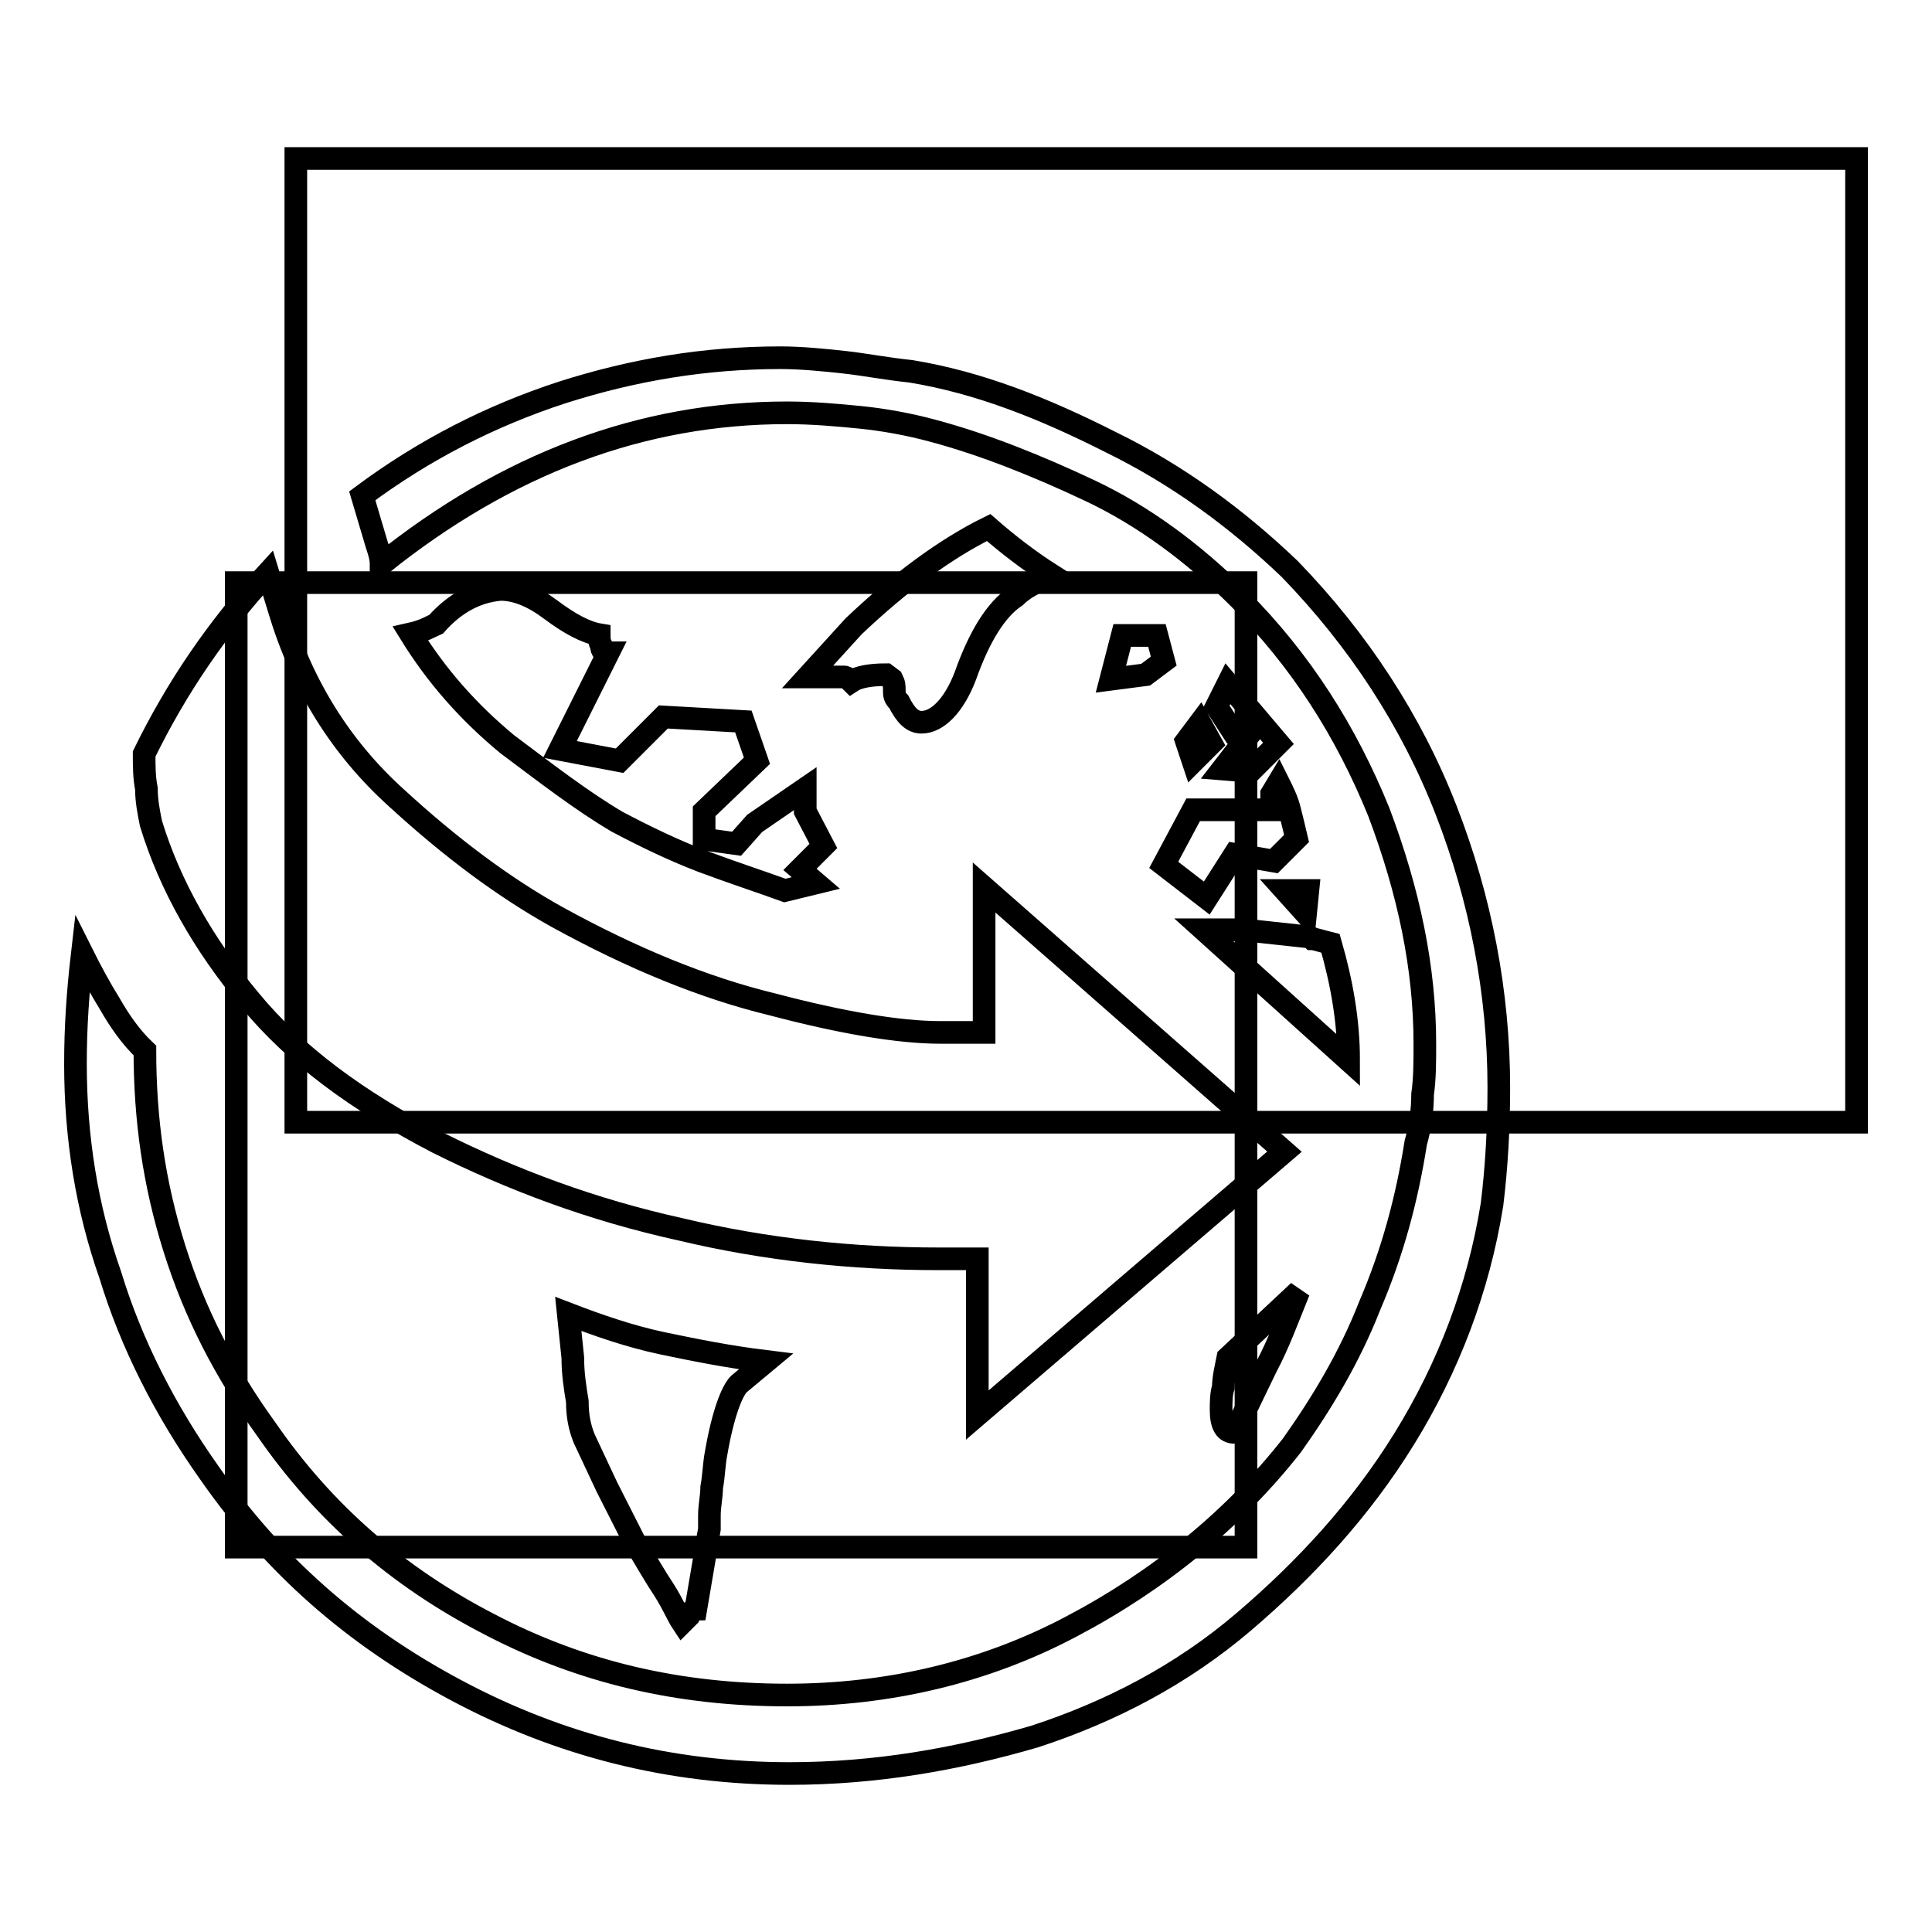
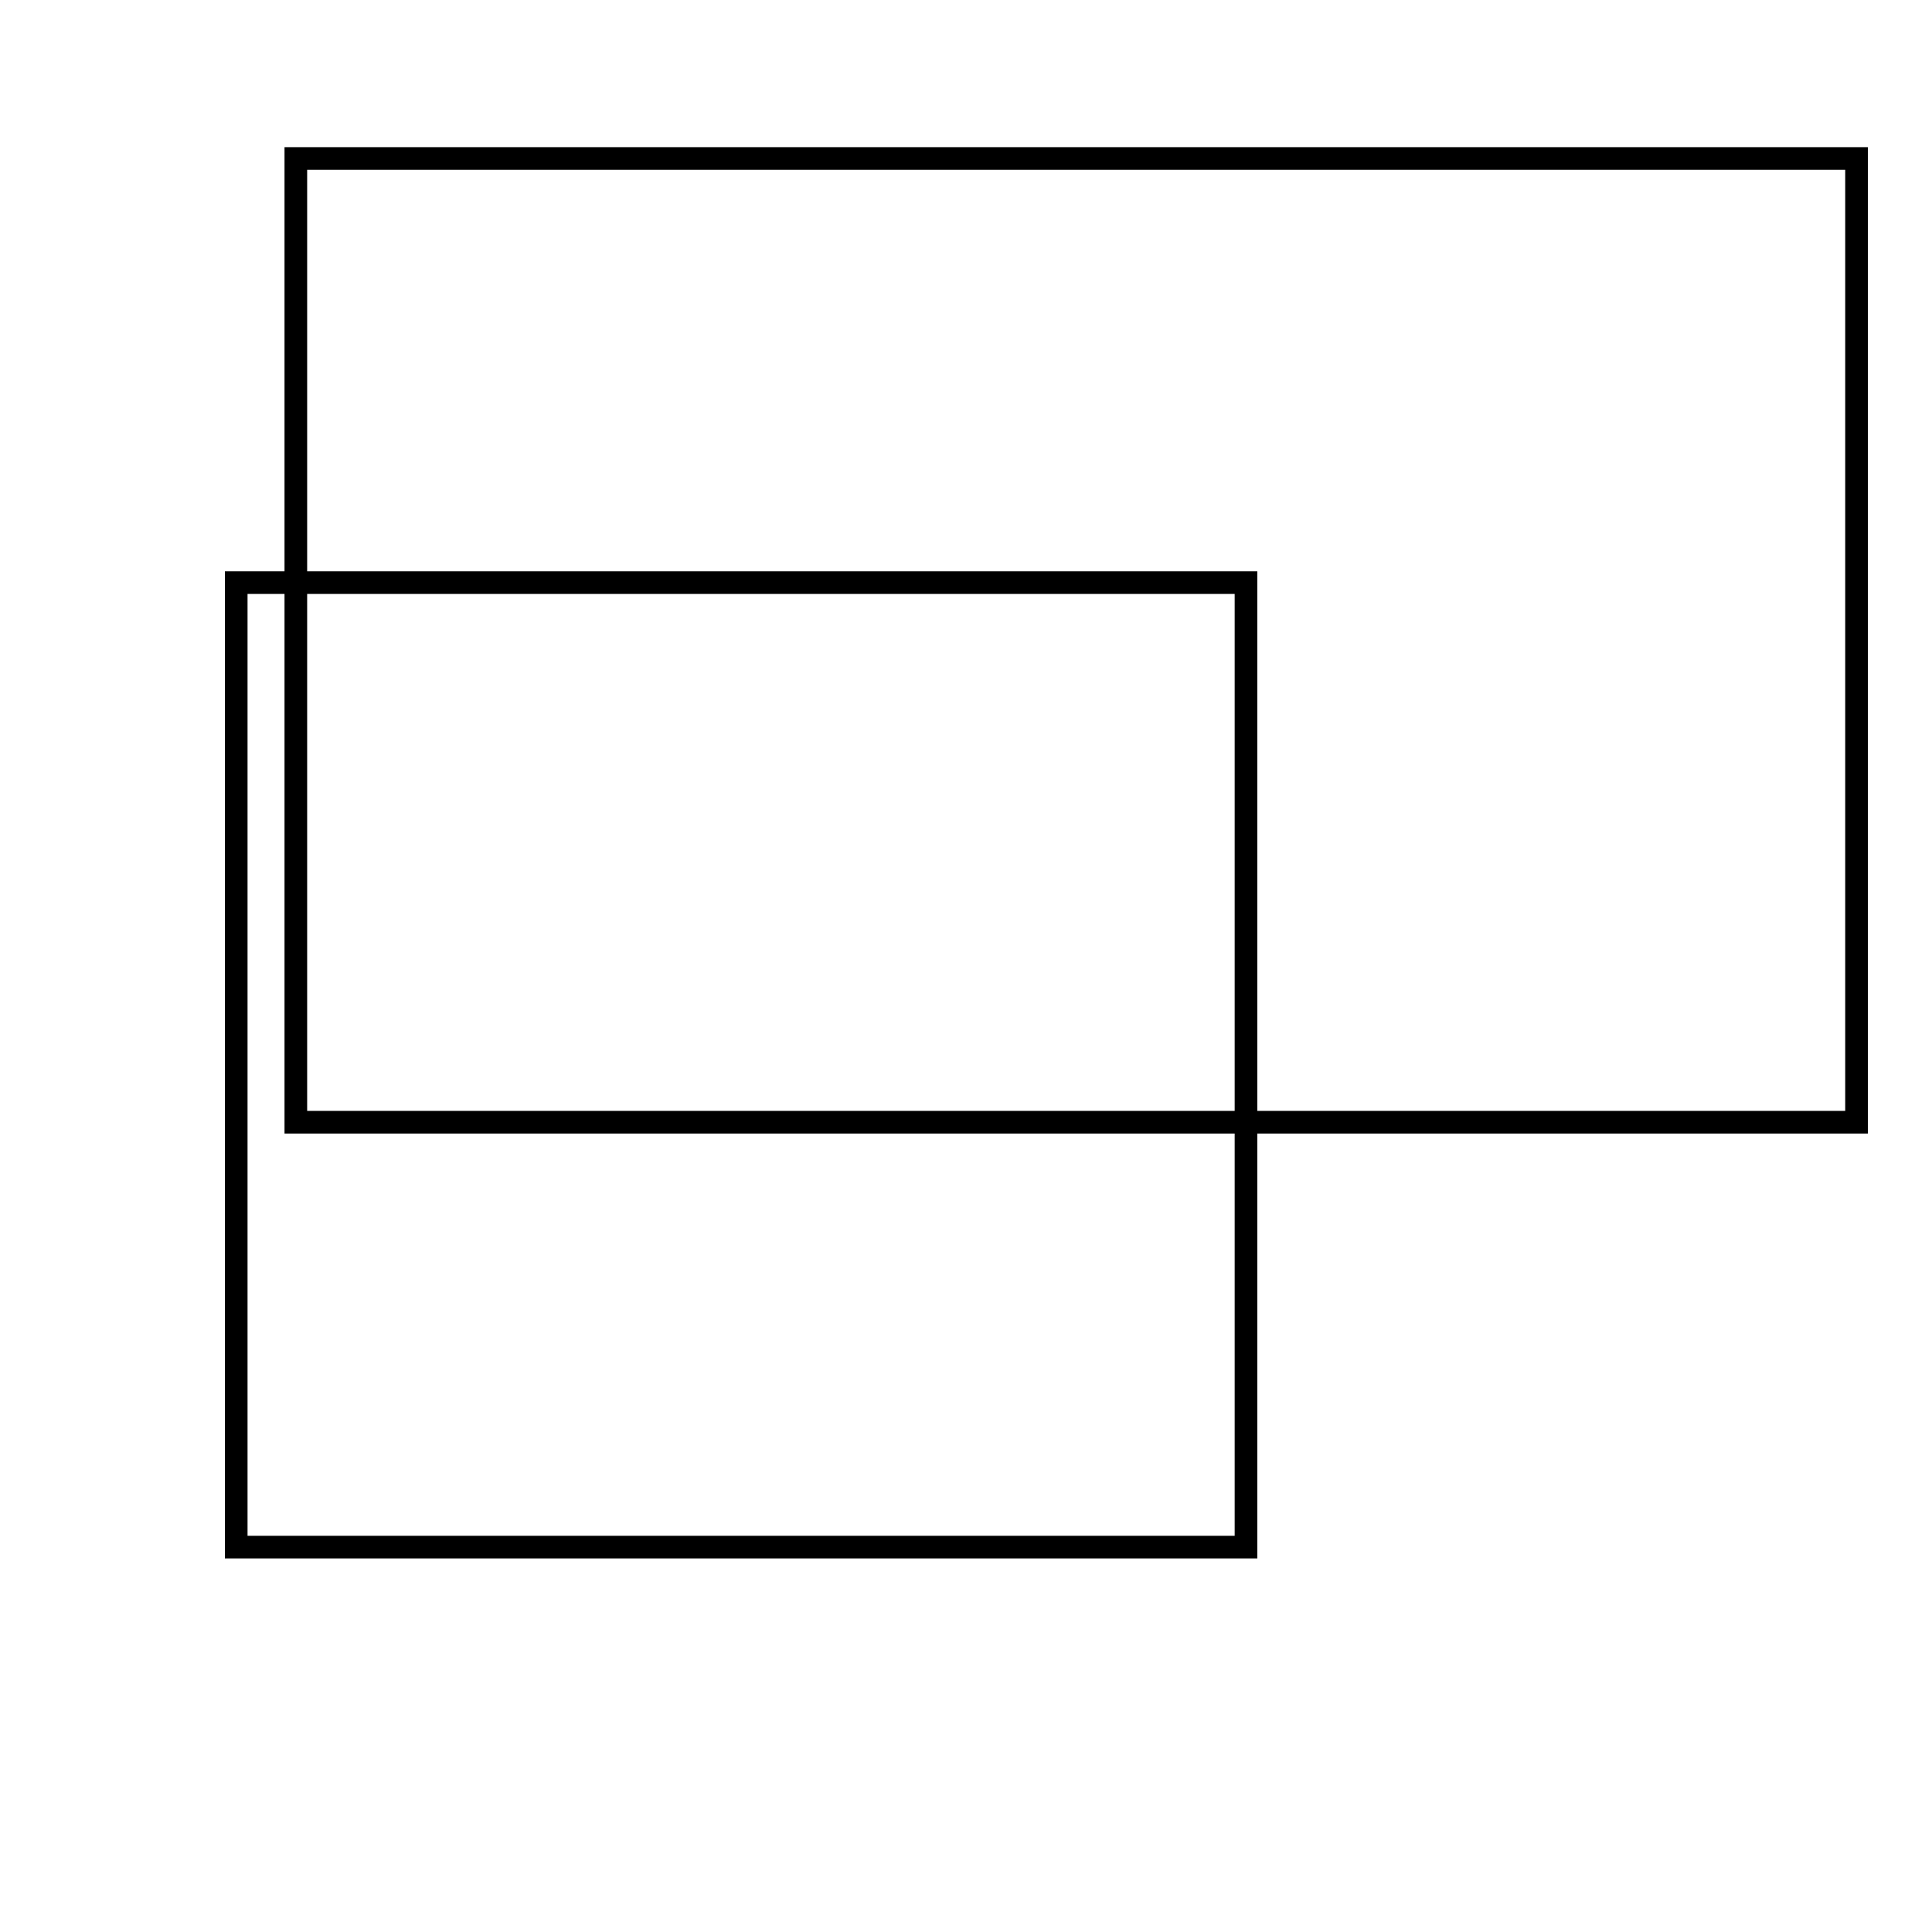
<svg xmlns="http://www.w3.org/2000/svg" version="1.1" x="0px" y="0px" viewBox="0 0 256 256" enable-background="new 0 0 256 256" xml:space="preserve">
  <g>
    <g>
      <path stroke-width="3" fill-opacity="0" stroke="#000000" d="M31.3,77.2h133.8V205H31.3V77.2z" />
-       <path stroke-width="3" fill-opacity="0" stroke="#000000" d="M170.9,75.4c9.1,9.4,16.1,20.1,20.7,31.9c4.6,11.8,7,24.3,7,36.8c0,5.5-0.3,10.6-0.9,15.5c-1.8,11.2-5.8,21.6-11.6,31c-5.8,9.4-13.1,17.3-21.3,24.3c-8.2,7-17.6,11.9-27.7,15.2c-10.3,3-21,4.9-32.5,4.9c-15.8,0-30.4-3.7-44.1-11c-13.7-7.3-24.3-16.7-32.8-28.9c-5.8-8.2-10.3-17-13.1-26.2c-3.1-8.8-4.6-18.2-4.6-27.9c0-4.9,0.3-9.4,0.9-14.6c1.2,2.4,2.4,4.6,3.7,6.7c1.2,2.1,2.7,4.3,4.6,6.1c0,9.1,1.2,17.6,3.9,26.2s6.7,16.4,12.2,24c7.6,11,17.3,19.5,29.5,25.8c12.2,6.4,25.2,9.4,39.5,9.4c13.4,0,26.2-3,37.7-9.1c11.6-6.1,21.6-14.3,29.2-24c3.9-5.5,7.6-11.6,10.3-18.5c3-7,4.9-14,6.1-21.6c0.6-2.1,0.9-4.3,0.9-6.4c0.3-2.1,0.3-4.3,0.3-6.7c0-10-2.1-20.1-6.1-30.7c-4.3-10.6-10.3-20.1-18.5-28.3c-6.1-6.1-12.8-11-19.8-14.3c-7-3.3-14-6.1-20.7-7.9c-3.3-0.9-6.7-1.5-9.7-1.8c-3-0.3-6.4-0.6-9.7-0.6c-19.2,0-37.1,6.7-53.8,20.1c0-0.9-0.3-1.8-0.6-2.7L48,65.7c8.2-6.1,17-10.6,26.5-13.7c9.4-3,18.9-4.6,28.9-4.6c2.7,0,5.8,0.3,8.5,0.6c2.7,0.3,5.8,0.9,8.8,1.2c9.1,1.5,17.6,4.9,26.5,9.4C156,62.9,163.9,68.7,170.9,75.4z M58,151.4c-10.6-5.5-18.9-11.6-24.9-18.9c-6.1-7.3-10.6-15.2-13.1-23.4c-0.3-1.5-0.6-3-0.6-4.6c-0.3-1.5-0.3-3-0.3-4.6c4.3-8.8,9.7-16.7,16.4-24l1.5,4.9c3,10,8.2,18.3,15.5,24.9c7.3,6.7,14.3,11.9,21.3,15.8c10,5.5,19.5,9.4,28.6,11.6c9.1,2.4,16.7,3.7,22.2,3.7h5.8v-19.2l39.8,35l-40.7,34.9v-20.7h-5.2c-11.2,0-22.8-1.2-34.1-3.9C78.4,160.3,67.8,156.3,58,151.4L58,151.4z M57.8,82.7c2.4-2.7,5.2-4.3,8.5-4.6c2.1,0,4.3,0.9,6.7,2.7c2.4,1.8,4.6,3,6.4,3.3c0,0.6,0,0.9,0.3,1.5c0,0.6,0.3,0.9,0.9,0.9l-6.4,12.8l7.9,1.5l5.8-5.8l10.6,0.6l1.8,5.2l-7,6.7v3.7l4.3,0.6l2.4-2.7l6.7-4.6v3l2.4,4.6l-3.1,3.1l2.1,1.8L104,118c-3.3-1.2-7-2.4-11-3.9c-3.9-1.5-7.6-3.3-11.2-5.2c-4.6-2.7-9.4-6.4-14.6-10.3c-5.2-4.3-9.4-9.1-12.8-14.6C56.2,83.6,57.1,83,57.8,82.7L57.8,82.7z M97.9,183.4c-0.9,0.9-2.1,3.9-3,9.1c-0.3,1.5-0.3,3-0.6,4.6c0,1.2-0.3,2.4-0.3,3.7v1.8l-1.8,10.6c-0.3,0-0.6,0.3-0.9,0.9c-0.6,0.6-0.9,0.9-0.9,0.9c-0.6-0.9-1.2-2.4-2.4-4.3c-1.2-1.8-2.4-3.9-3.9-6.4l-3.7-7.3l-3-6.4c-0.6-1.5-0.9-3-0.9-4.9c-0.3-1.8-0.6-3.7-0.6-5.8l-0.6-5.8c3.9,1.5,8.2,3,12.5,3.9c4.3,0.9,8.8,1.8,13.7,2.4L97.9,183.4z M117.4,89.4c-2.1,0-3.7,0.3-4.6,0.9c-0.6-0.6-0.9-0.6-0.9-0.6H107l6.1-6.7c6.1-5.8,12.2-10.3,17.9-13.1c2.4,2.1,5.2,4.3,8.5,6.4c-1.8,0.6-3.7,1.5-4.9,2.7c-2.7,1.8-4.9,5.5-6.7,10.6c-1.5,3.9-3.7,6.1-5.8,6.1c-1.2,0-2.1-0.9-3-2.7c-0.6-0.6-0.6-0.9-0.6-1.5s0-0.9-0.3-1.5L117.4,89.4L117.4,89.4z M154.2,87.6l-2.4,1.8l-4.6,0.6l1.5-5.8h4.6L154.2,87.6z M154.2,114.6l3.9-7.3h10.4v-2.1l0.9-1.5c0.6,1.2,1.2,2.4,1.5,3.7c0.3,1.2,0.6,2.4,0.9,3.7l-3,3l-5.2-0.9l-3.7,5.8L154.2,114.6z M158.1,100.9l-0.9-2.7l1.8-2.4l1.5,2.7L158.1,100.9z M173,124.1c0.3,0,0.6,0,0.9,0.3c0.3,0,1.2,0.3,2.4,0.6c1.5,5.2,2.4,10.3,2.4,15.5l-19.2-17.3h5.2L173,124.1z M165.1,97.9l-1.5-0.6l-2.4-3.7l1.5-3l6.7,7.9l-3.7,3.7l-3.7-0.3L165.1,97.9z M163.6,189.8c-1.2,0-1.8-0.9-1.8-3c0-0.9,0-2.1,0.3-3c0-1.2,0.3-2.4,0.6-3.9l9.4-8.8c-1.5,3.7-2.7,7-4.3,10L163.6,189.8z M170.3,118h3l-0.3,3L170.3,118z" />
      <path stroke-width="3" fill-opacity="0" stroke="#000000" d="M39.2,21H246v127.7H39.2V21L39.2,21z" />
    </g>
  </g>
</svg>